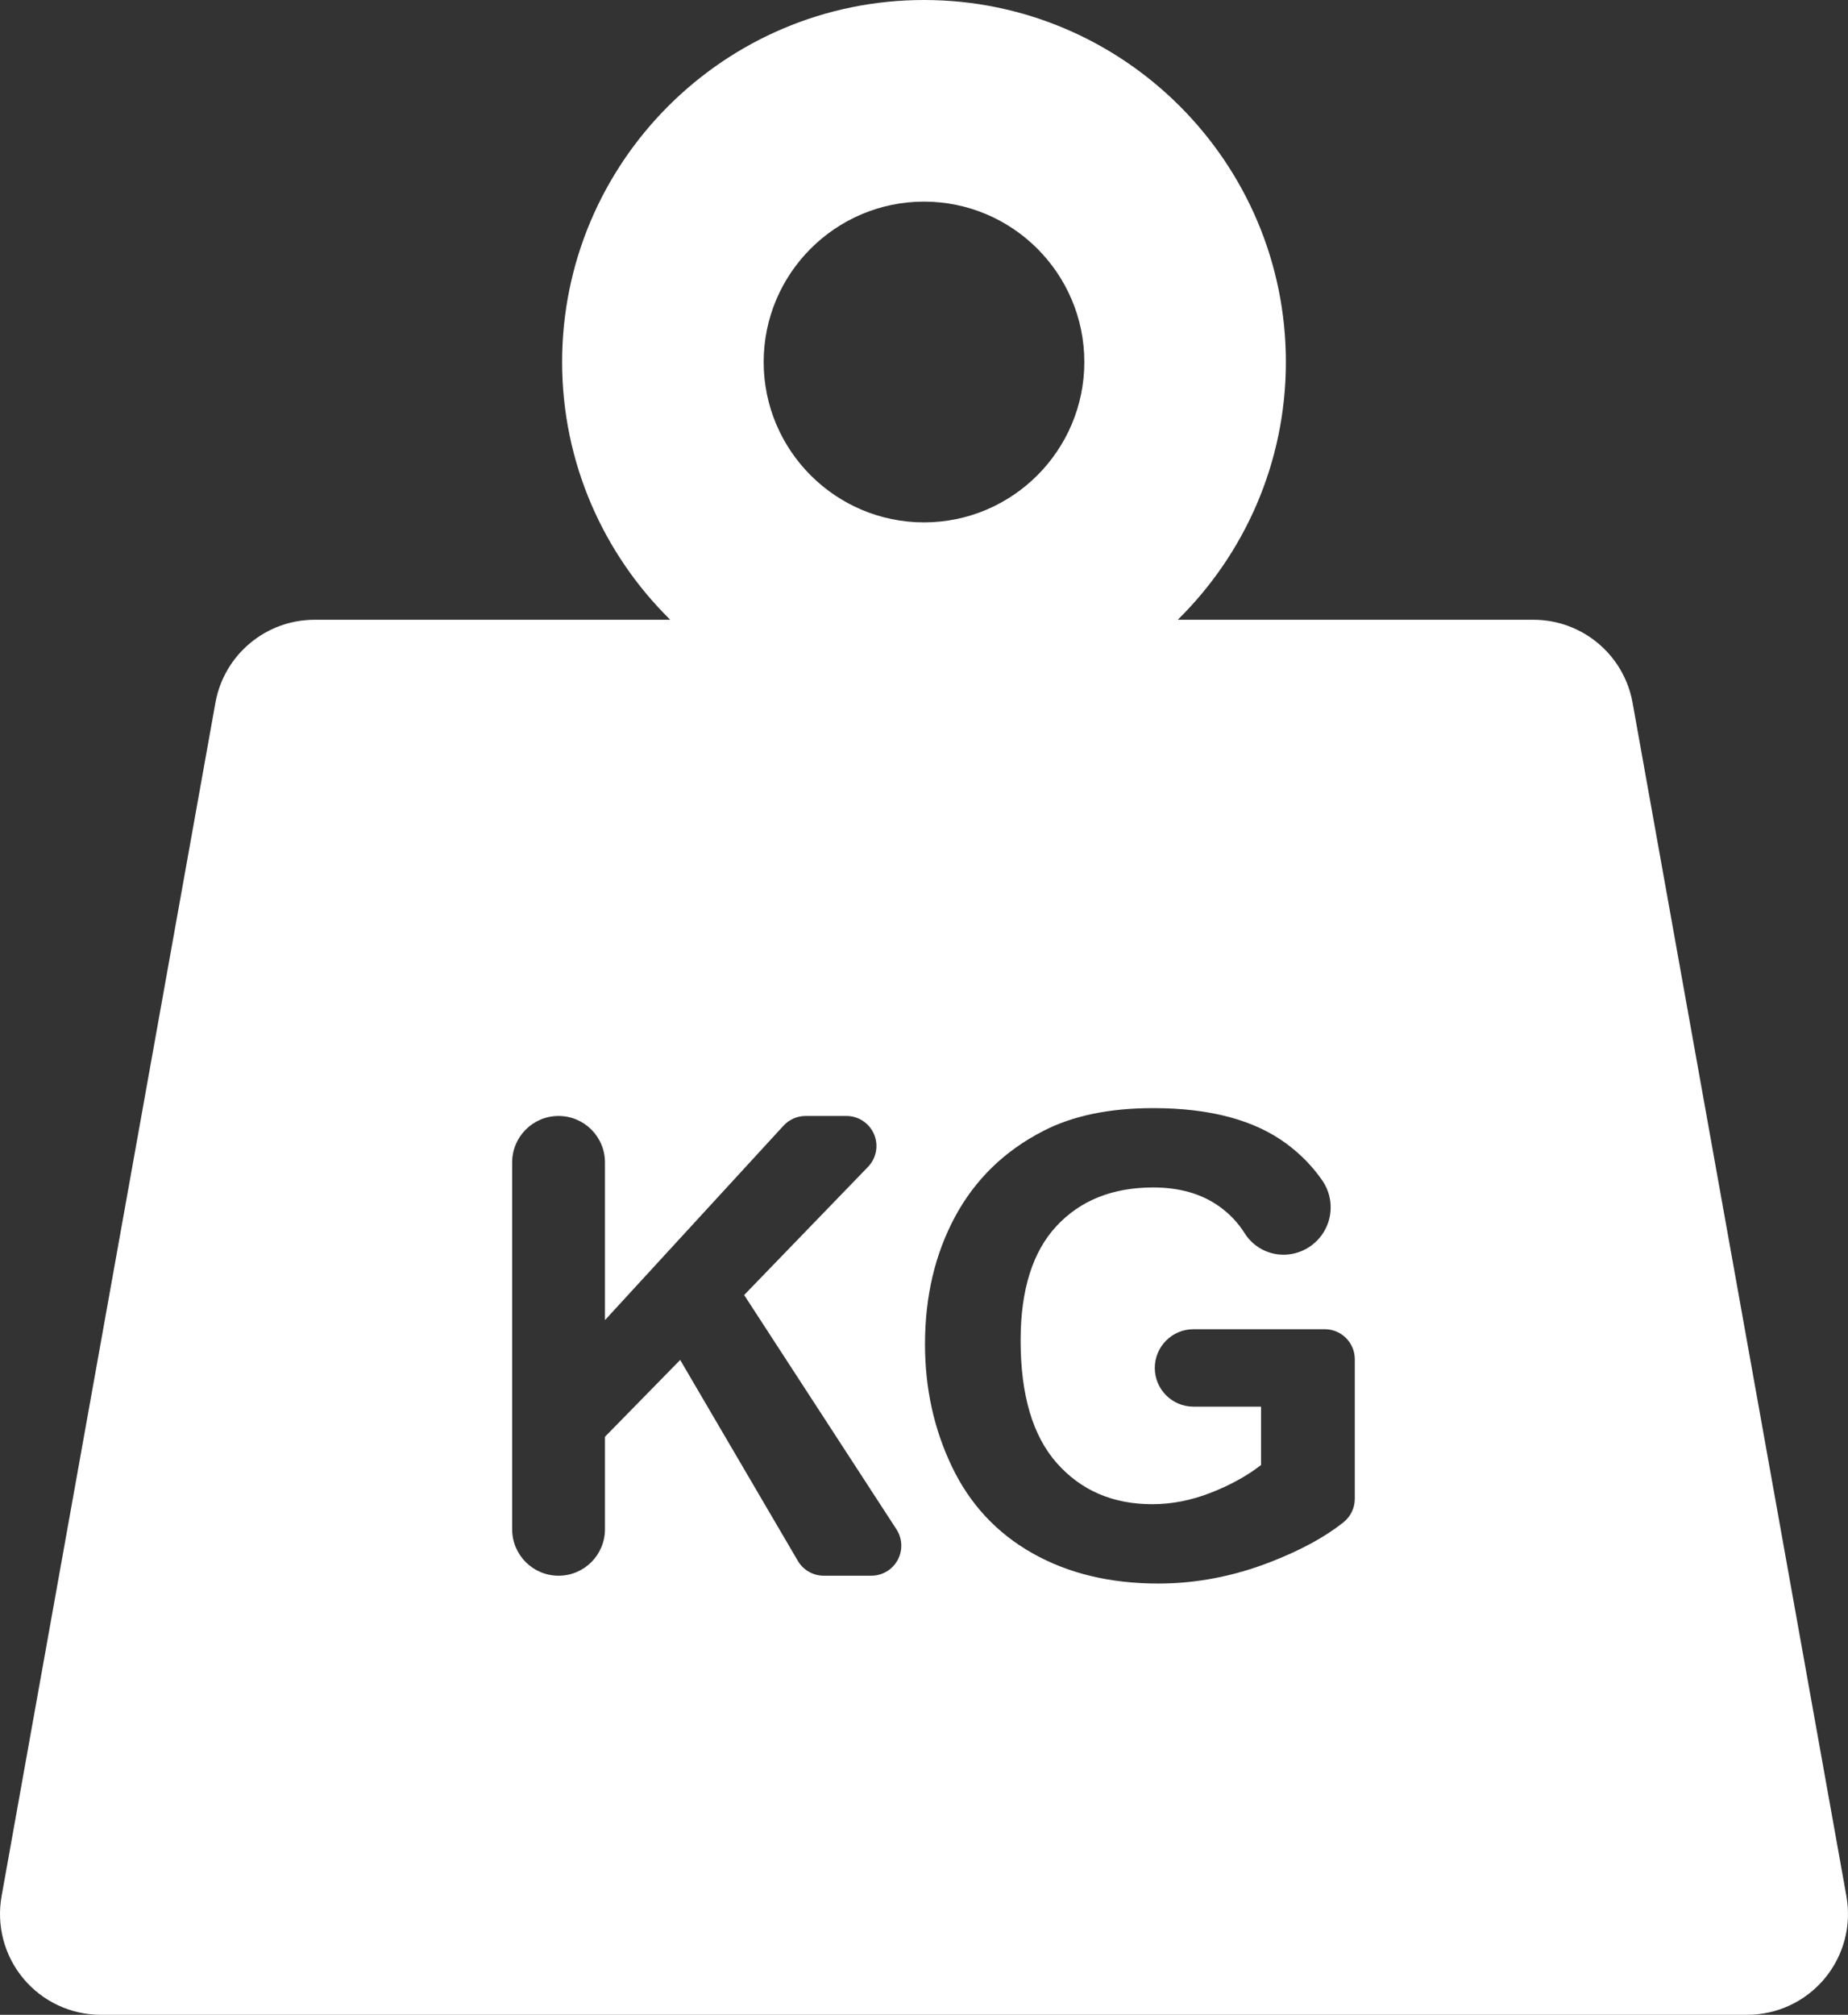
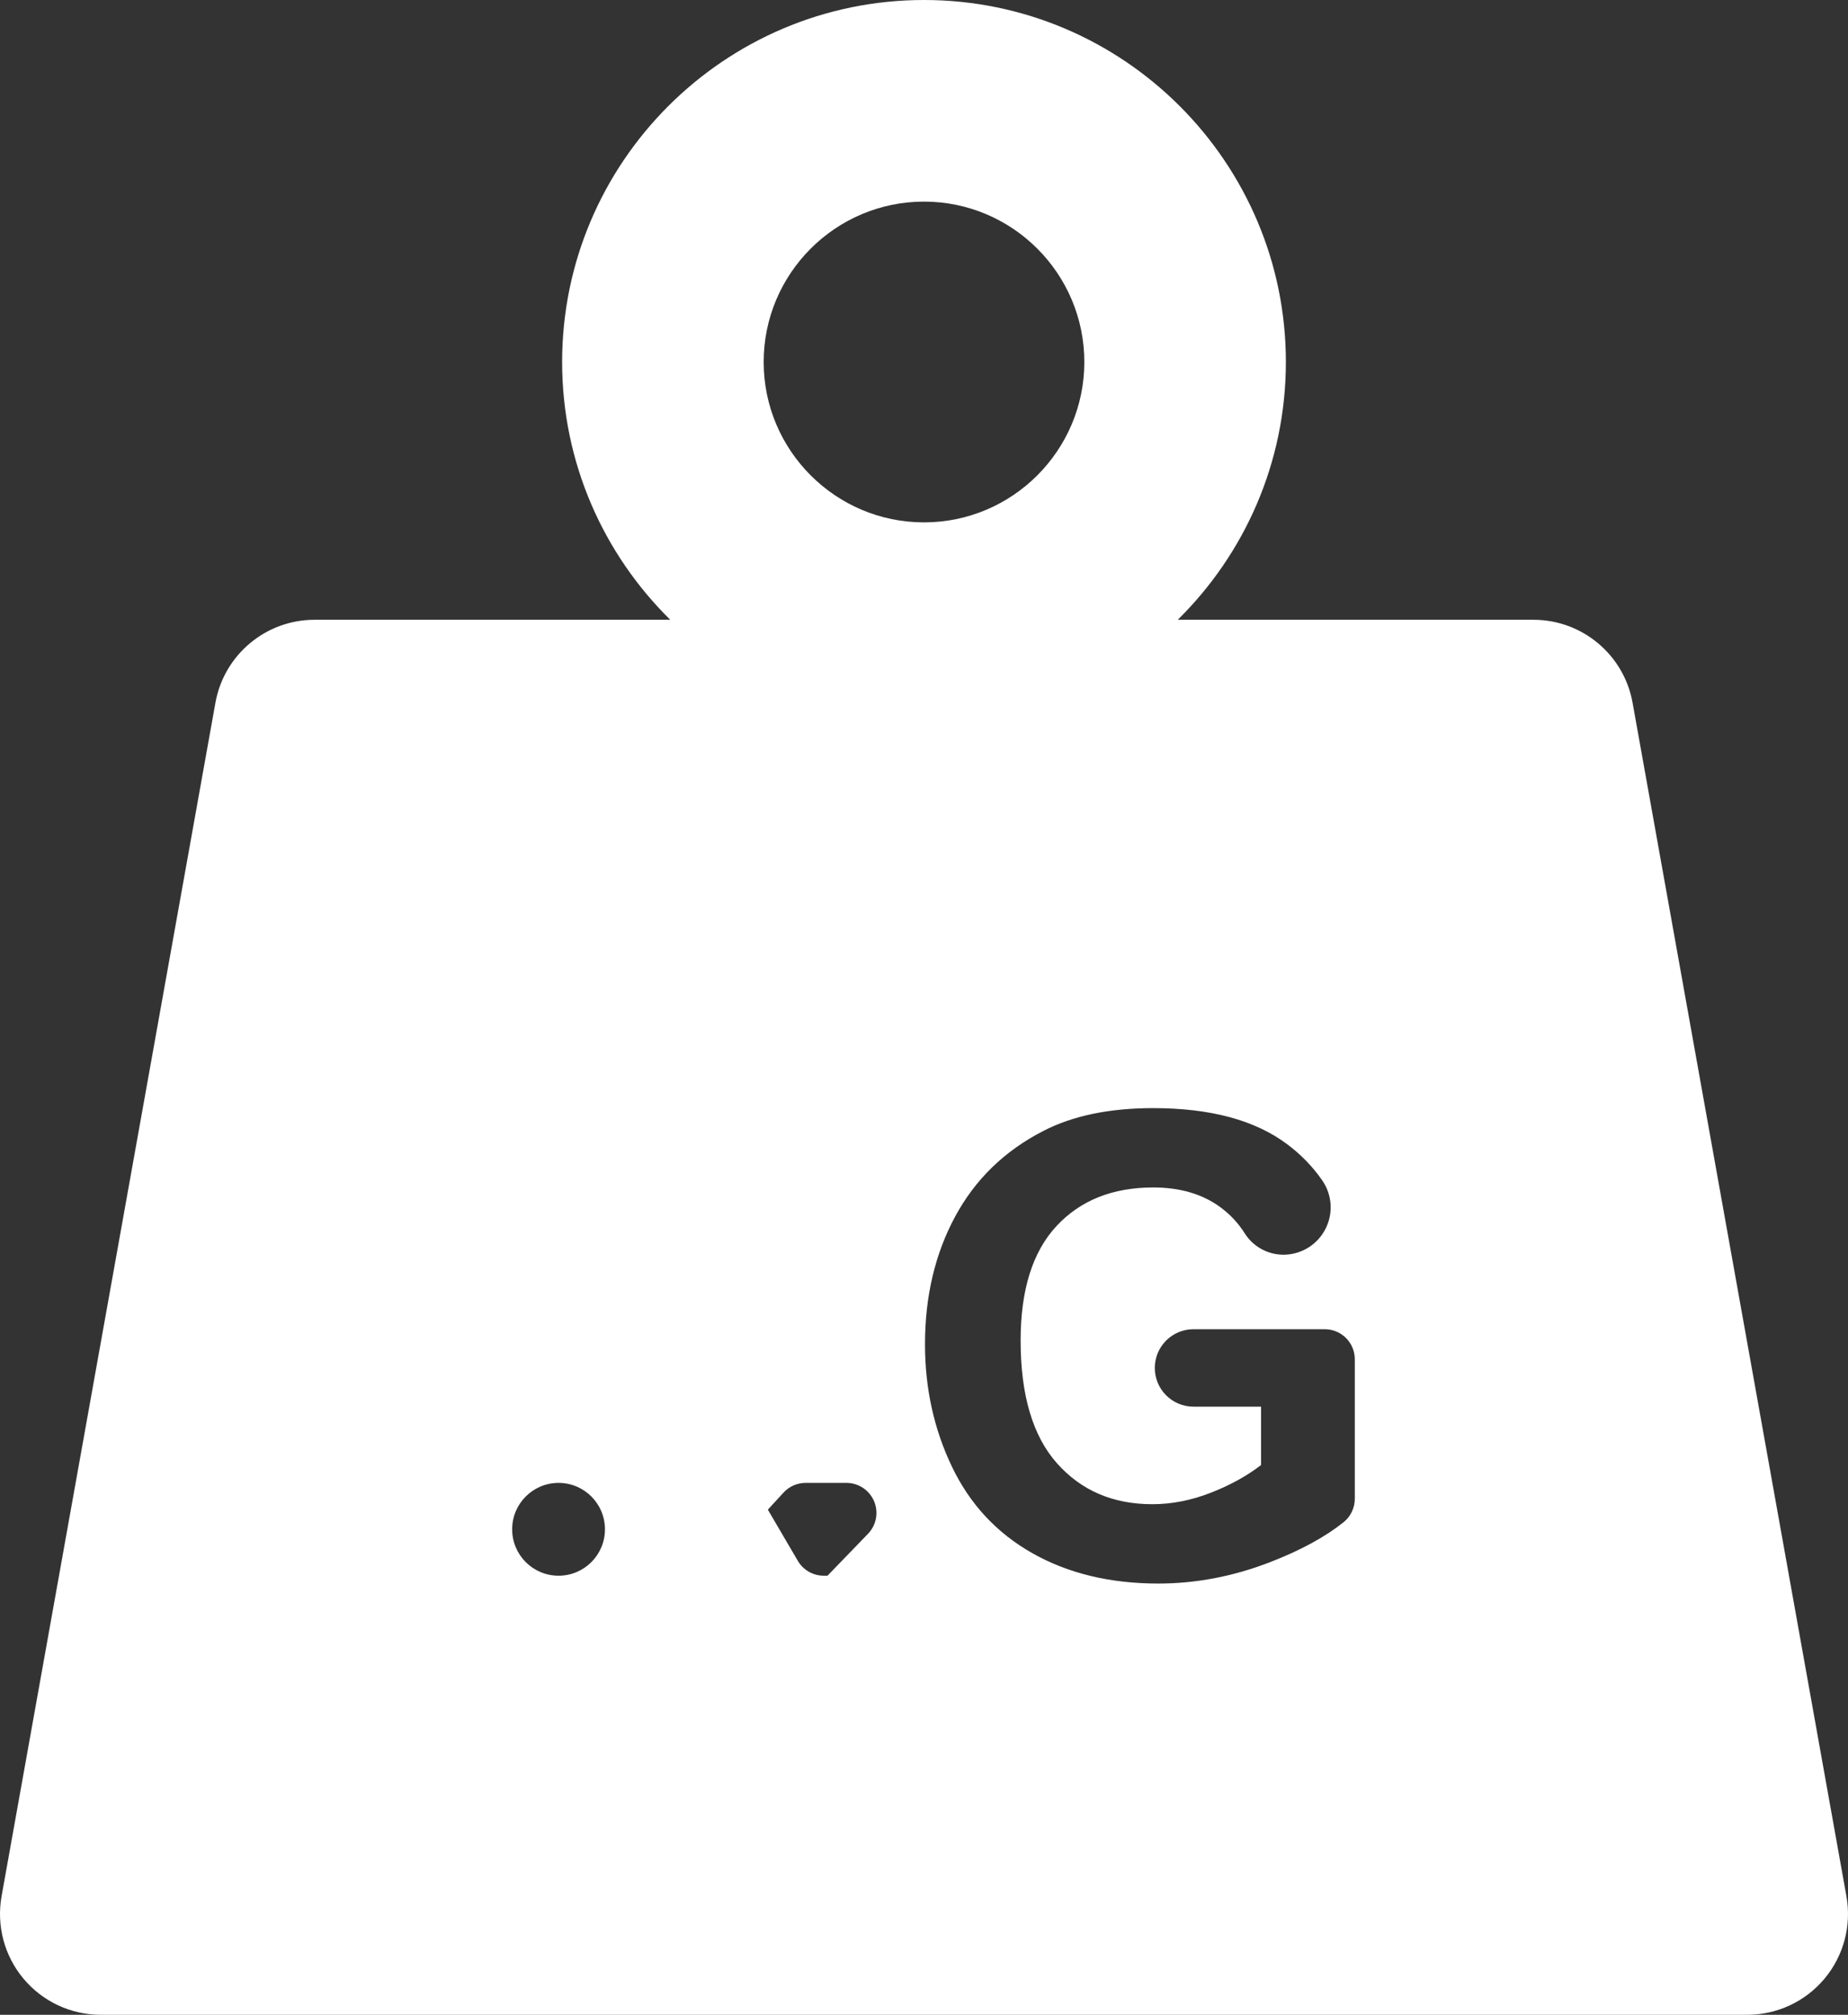
<svg xmlns="http://www.w3.org/2000/svg" version="1.1" id="Capa_1" x="0px" y="0px" viewBox="0 0 275.071 299.798" style="enable-background:new 0 0 275.071 299.798;" xml:space="preserve">
  <rect x="0" y="0" width="275.071" height="299.798" fill="#333333" stroke="none" />
  <style type="text/css">
	.st0{fill:#FFFFFF;}
</style>
-   <path class="st0" d="M274.836,282.152l-31.829-177.579c-1.281-7.149-7.501-12.353-14.765-12.353h-52.935  c9.925-9.776,16.093-23.357,16.093-38.356C191.4,24.163,167.237,0,137.536,0S83.671,24.163,83.671,53.864  c0,14.999,6.168,28.58,16.093,38.356H46.829c-7.264,0-13.483,5.204-14.765,12.353L0.235,282.152  c-0.783,4.372,0.41,8.866,3.261,12.272c2.85,3.406,7.063,5.374,11.504,5.374h245.071c4.441,0,8.654-1.968,11.504-5.374  S275.619,286.524,274.836,282.152z M137.536,30c13.159,0,23.864,10.705,23.864,23.864s-10.705,23.865-23.864,23.865  s-23.865-10.706-23.865-23.865C113.671,40.705,124.377,30,137.536,30z M133.616,232.126c-0.781,1.44-2.289,2.337-3.927,2.337h-7.076  c-1.586,0-3.054-0.841-3.856-2.21l-17.512-29.895L90.046,213.79v13.767c0,3.814-3.092,6.906-6.906,6.906  c-3.814,0-6.906-3.092-6.906-6.906V172.96c0-3.814,3.092-6.906,6.906-6.906c3.814,0,6.906,3.092,6.906,6.906v23.471l26.579-28.932  c0.846-0.921,2.04-1.445,3.29-1.445h6.073c1.794,0,3.413,1.072,4.114,2.723c0.7,1.651,0.345,3.561-0.901,4.85l-18.436,19.07  l22.67,34.861C134.328,228.933,134.398,230.685,133.616,232.126z M201.659,223.016c0,1.358-0.62,2.648-1.681,3.495  c-2.756,2.199-6.387,4.173-10.893,5.921c-5.492,2.131-11.053,3.196-16.683,3.196c-7.156,0-13.391-1.5-18.713-4.503  c-5.318-3.001-9.317-7.294-11.992-12.879c-2.676-5.584-4.013-11.657-4.013-18.222c0-7.123,1.493-13.455,4.48-18.991  c2.986-5.538,7.357-9.783,13.113-12.74c4.384-2.27,9.845-3.407,16.378-3.407c8.493,0,15.126,1.782,19.902,5.344  c2.069,1.543,3.818,3.342,5.247,5.396c1.366,1.963,1.643,4.484,0.737,6.696c-0.906,2.213-2.871,3.818-5.222,4.258l-0.016,0.003  c-2.754,0.515-5.546-0.705-7.037-3.077c-0.954-1.518-2.171-2.817-3.648-3.898c-2.661-1.944-5.982-2.916-9.963-2.916  c-6.036,0-10.835,1.914-14.395,5.739c-3.562,3.828-5.343,9.505-5.343,17.033c0,8.12,1.803,14.209,5.413,18.269  c3.608,4.059,8.336,6.089,14.186,6.089c2.892,0,5.793-0.567,8.702-1.703c2.907-1.136,5.404-2.513,7.489-4.129v-8.681h-10.055  c-3.183,0-5.762-2.58-5.762-5.762c0-3.183,2.58-5.762,5.762-5.762h19.539c2.468,0,4.468,2.001,4.468,4.468L201.659,223.016  L201.659,223.016z" />
+   <path class="st0" d="M274.836,282.152l-31.829-177.579c-1.281-7.149-7.501-12.353-14.765-12.353h-52.935  c9.925-9.776,16.093-23.357,16.093-38.356C191.4,24.163,167.237,0,137.536,0S83.671,24.163,83.671,53.864  c0,14.999,6.168,28.58,16.093,38.356H46.829c-7.264,0-13.483,5.204-14.765,12.353L0.235,282.152  c-0.783,4.372,0.41,8.866,3.261,12.272c2.85,3.406,7.063,5.374,11.504,5.374h245.071c4.441,0,8.654-1.968,11.504-5.374  S275.619,286.524,274.836,282.152z M137.536,30c13.159,0,23.864,10.705,23.864,23.864s-10.705,23.865-23.864,23.865  s-23.865-10.706-23.865-23.865C113.671,40.705,124.377,30,137.536,30z M133.616,232.126c-0.781,1.44-2.289,2.337-3.927,2.337h-7.076  c-1.586,0-3.054-0.841-3.856-2.21l-17.512-29.895L90.046,213.79v13.767c0,3.814-3.092,6.906-6.906,6.906  c-3.814,0-6.906-3.092-6.906-6.906c0-3.814,3.092-6.906,6.906-6.906c3.814,0,6.906,3.092,6.906,6.906v23.471l26.579-28.932  c0.846-0.921,2.04-1.445,3.29-1.445h6.073c1.794,0,3.413,1.072,4.114,2.723c0.7,1.651,0.345,3.561-0.901,4.85l-18.436,19.07  l22.67,34.861C134.328,228.933,134.398,230.685,133.616,232.126z M201.659,223.016c0,1.358-0.62,2.648-1.681,3.495  c-2.756,2.199-6.387,4.173-10.893,5.921c-5.492,2.131-11.053,3.196-16.683,3.196c-7.156,0-13.391-1.5-18.713-4.503  c-5.318-3.001-9.317-7.294-11.992-12.879c-2.676-5.584-4.013-11.657-4.013-18.222c0-7.123,1.493-13.455,4.48-18.991  c2.986-5.538,7.357-9.783,13.113-12.74c4.384-2.27,9.845-3.407,16.378-3.407c8.493,0,15.126,1.782,19.902,5.344  c2.069,1.543,3.818,3.342,5.247,5.396c1.366,1.963,1.643,4.484,0.737,6.696c-0.906,2.213-2.871,3.818-5.222,4.258l-0.016,0.003  c-2.754,0.515-5.546-0.705-7.037-3.077c-0.954-1.518-2.171-2.817-3.648-3.898c-2.661-1.944-5.982-2.916-9.963-2.916  c-6.036,0-10.835,1.914-14.395,5.739c-3.562,3.828-5.343,9.505-5.343,17.033c0,8.12,1.803,14.209,5.413,18.269  c3.608,4.059,8.336,6.089,14.186,6.089c2.892,0,5.793-0.567,8.702-1.703c2.907-1.136,5.404-2.513,7.489-4.129v-8.681h-10.055  c-3.183,0-5.762-2.58-5.762-5.762c0-3.183,2.58-5.762,5.762-5.762h19.539c2.468,0,4.468,2.001,4.468,4.468L201.659,223.016  L201.659,223.016z" />
</svg>